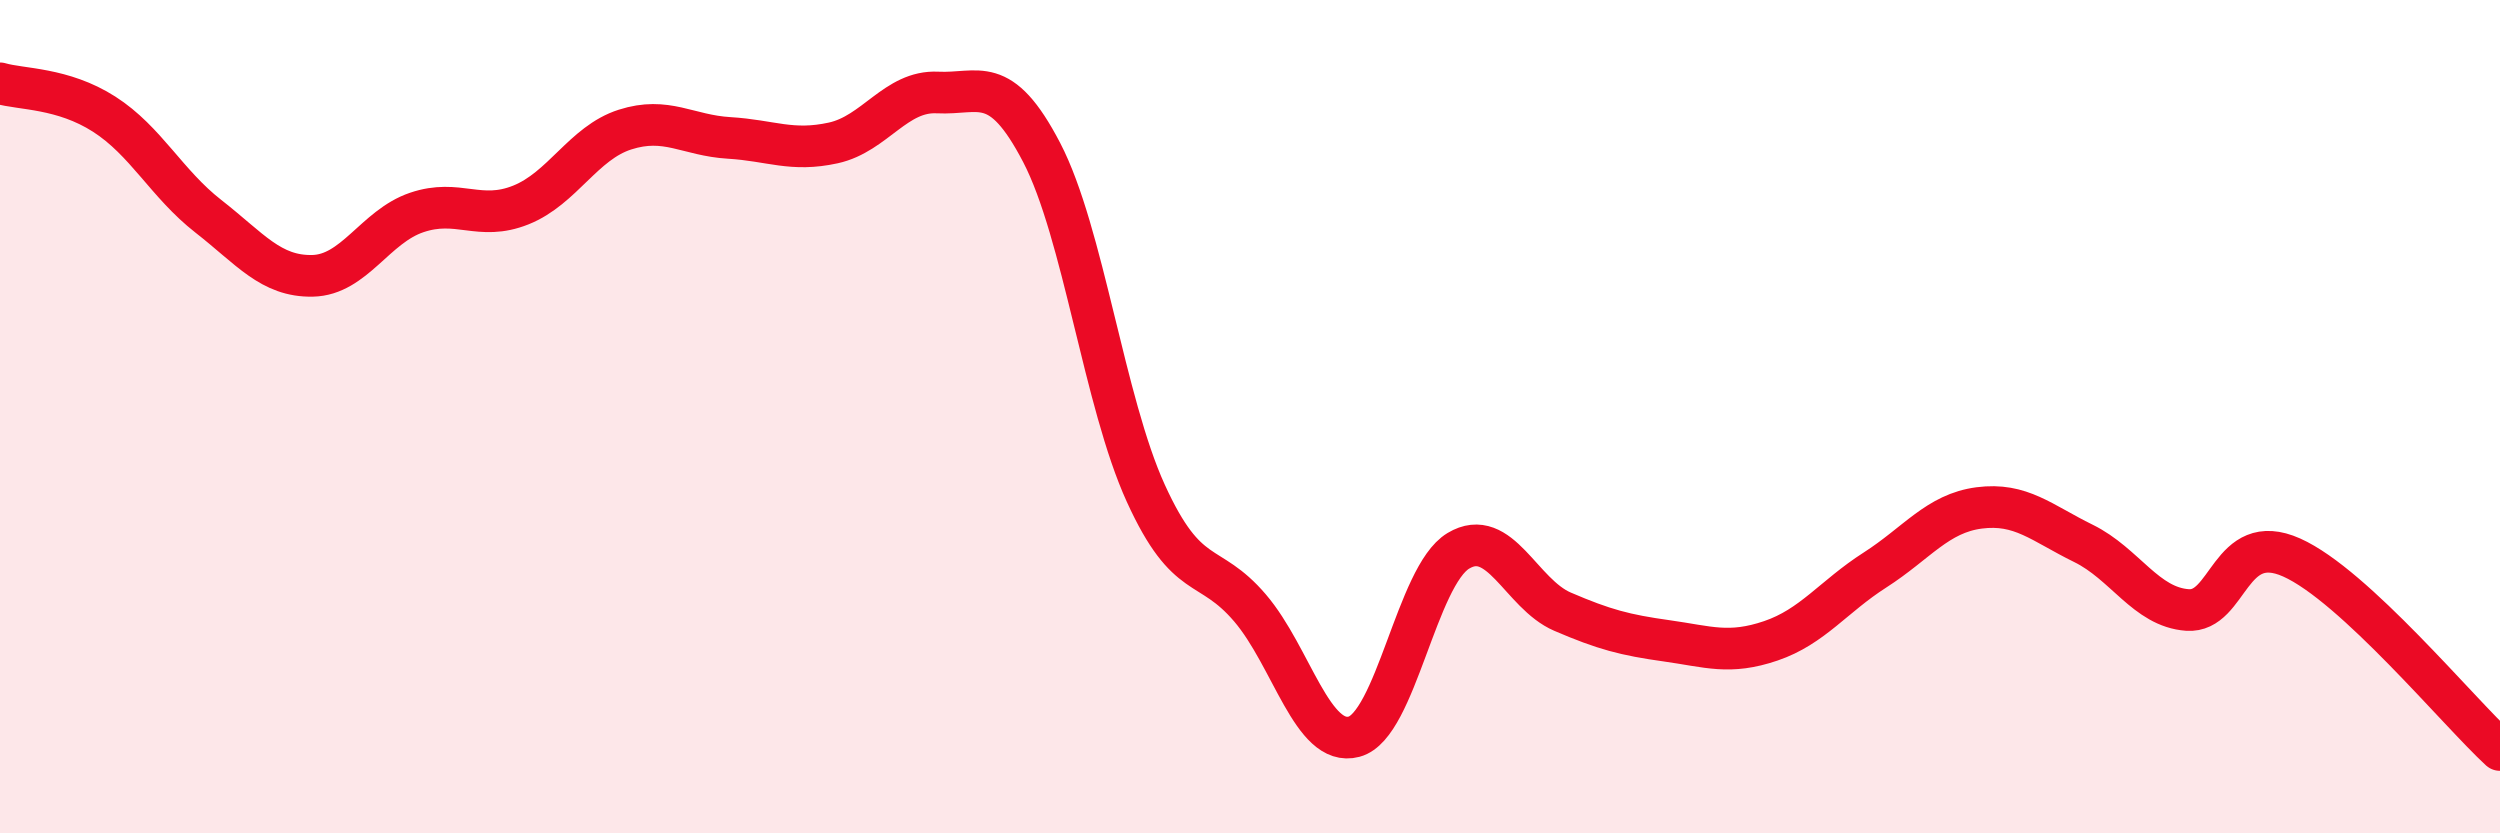
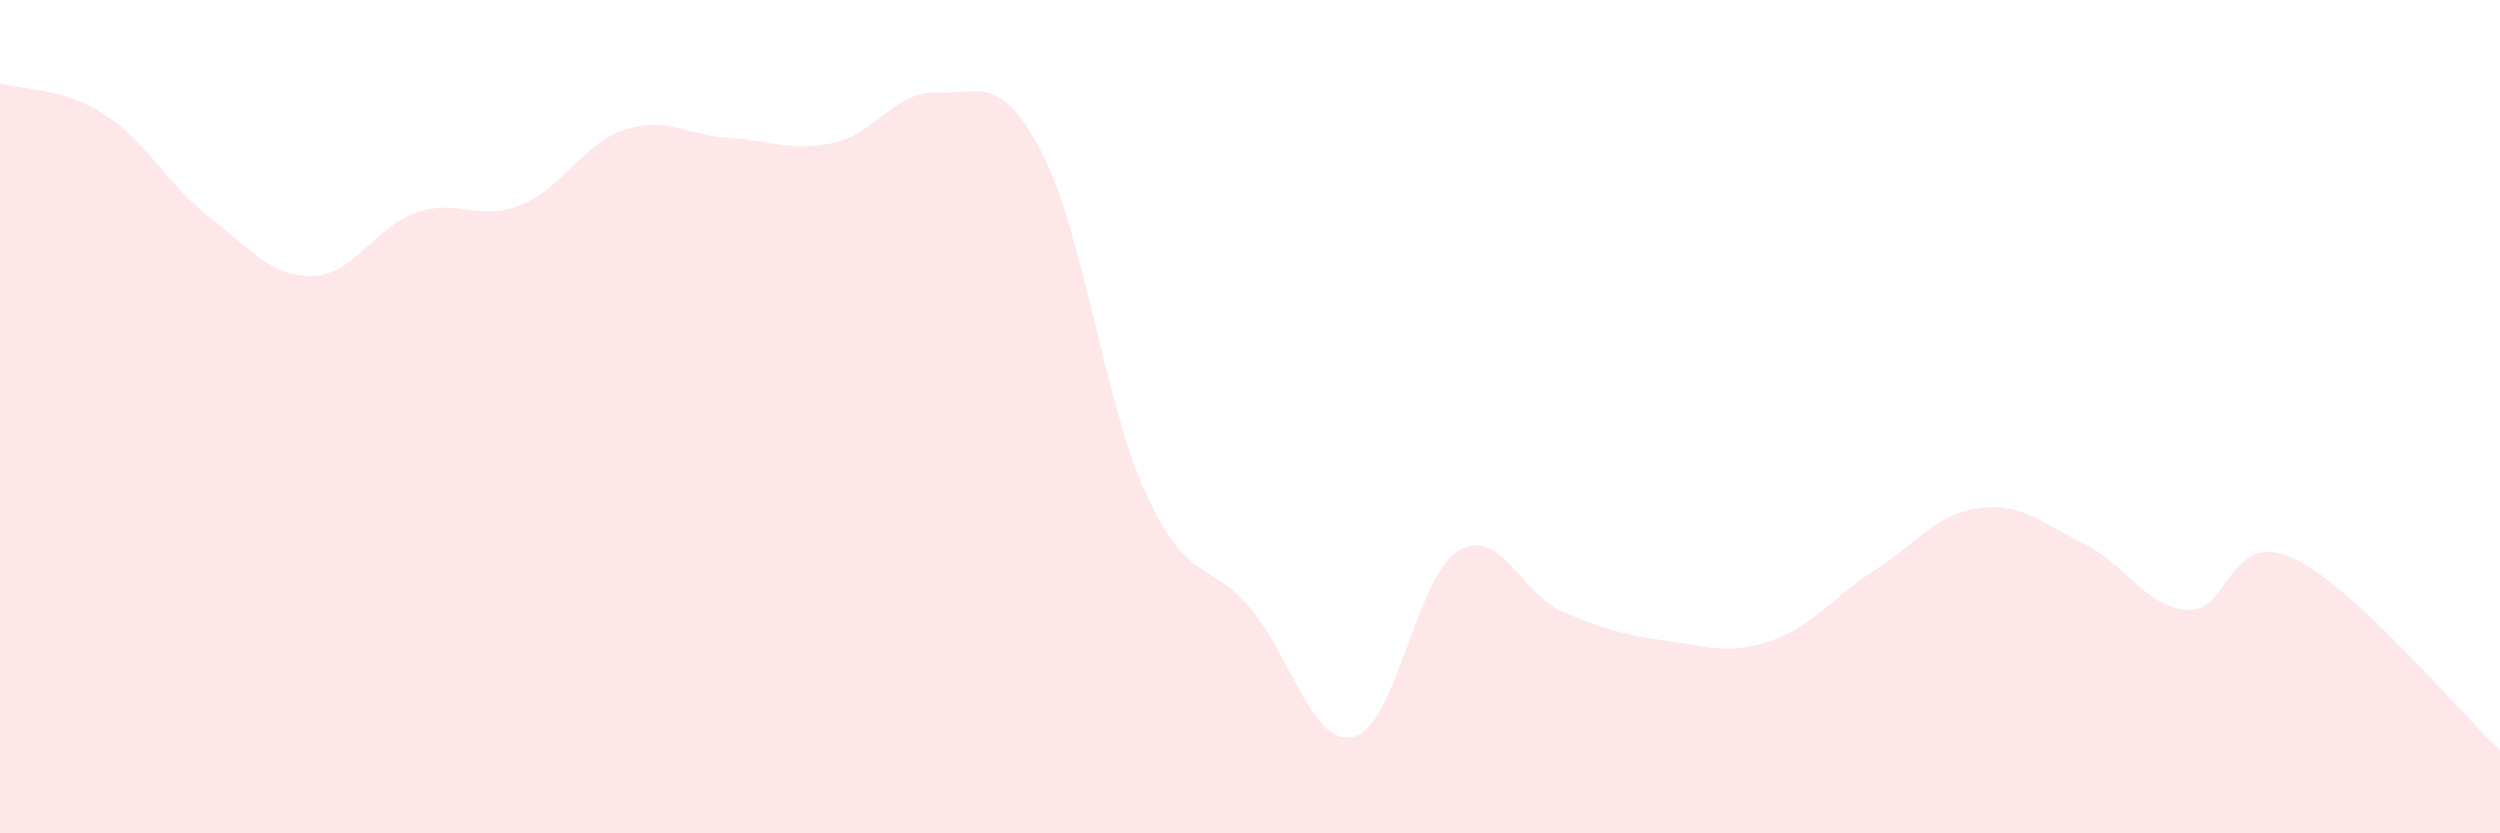
<svg xmlns="http://www.w3.org/2000/svg" width="60" height="20" viewBox="0 0 60 20">
  <path d="M 0,2 C 0.5,2.15 1.5,2.1 2.5,2.74 C 3.5,3.38 4,4.41 5,5.19 C 6,5.97 6.5,6.64 7.5,6.62 C 8.5,6.6 9,5.44 10,5.1 C 11,4.76 11.5,5.32 12.5,4.92 C 13.5,4.52 14,3.43 15,3.11 C 16,2.79 16.5,3.25 17.5,3.31 C 18.5,3.37 19,3.65 20,3.43 C 21,3.21 21.5,2.17 22.5,2.22 C 23.5,2.27 24,1.74 25,3.66 C 26,5.58 26.5,9.65 27.5,11.84 C 28.5,14.03 29,13.42 30,14.59 C 31,15.76 31.5,17.95 32.5,17.68 C 33.5,17.41 34,13.82 35,13.22 C 36,12.62 36.5,14.25 37.5,14.68 C 38.5,15.11 39,15.24 40,15.38 C 41,15.52 41.5,15.72 42.5,15.38 C 43.5,15.04 44,14.32 45,13.68 C 46,13.04 46.5,12.32 47.5,12.19 C 48.5,12.06 49,12.55 50,13.04 C 51,13.53 51.5,14.57 52.5,14.64 C 53.5,14.71 53.5,12.71 55,13.38 C 56.5,14.05 59,17.08 60,18L60 20L0 20Z" fill="#EB0A25" opacity="0.1" stroke-linecap="round" stroke-linejoin="round" />
-   <path d="M 0,2 C 0.5,2.15 1.5,2.1 2.5,2.74 C 3.5,3.38 4,4.41 5,5.19 C 6,5.97 6.5,6.64 7.5,6.62 C 8.5,6.6 9,5.44 10,5.1 C 11,4.76 11.5,5.32 12.5,4.92 C 13.5,4.52 14,3.43 15,3.11 C 16,2.79 16.5,3.25 17.5,3.31 C 18.5,3.37 19,3.65 20,3.43 C 21,3.21 21.5,2.17 22.5,2.22 C 23.5,2.27 24,1.74 25,3.66 C 26,5.58 26.5,9.65 27.5,11.84 C 28.5,14.03 29,13.42 30,14.59 C 31,15.76 31.5,17.95 32.5,17.68 C 33.5,17.41 34,13.82 35,13.22 C 36,12.62 36.5,14.25 37.5,14.68 C 38.5,15.11 39,15.24 40,15.38 C 41,15.52 41.5,15.72 42.5,15.38 C 43.5,15.04 44,14.32 45,13.68 C 46,13.04 46.5,12.32 47.5,12.19 C 48.5,12.06 49,12.55 50,13.04 C 51,13.53 51.5,14.57 52.5,14.64 C 53.5,14.71 53.5,12.71 55,13.38 C 56.5,14.05 59,17.08 60,18" stroke="#EB0A25" stroke-width="1" fill="none" stroke-linecap="round" stroke-linejoin="round" />
</svg>